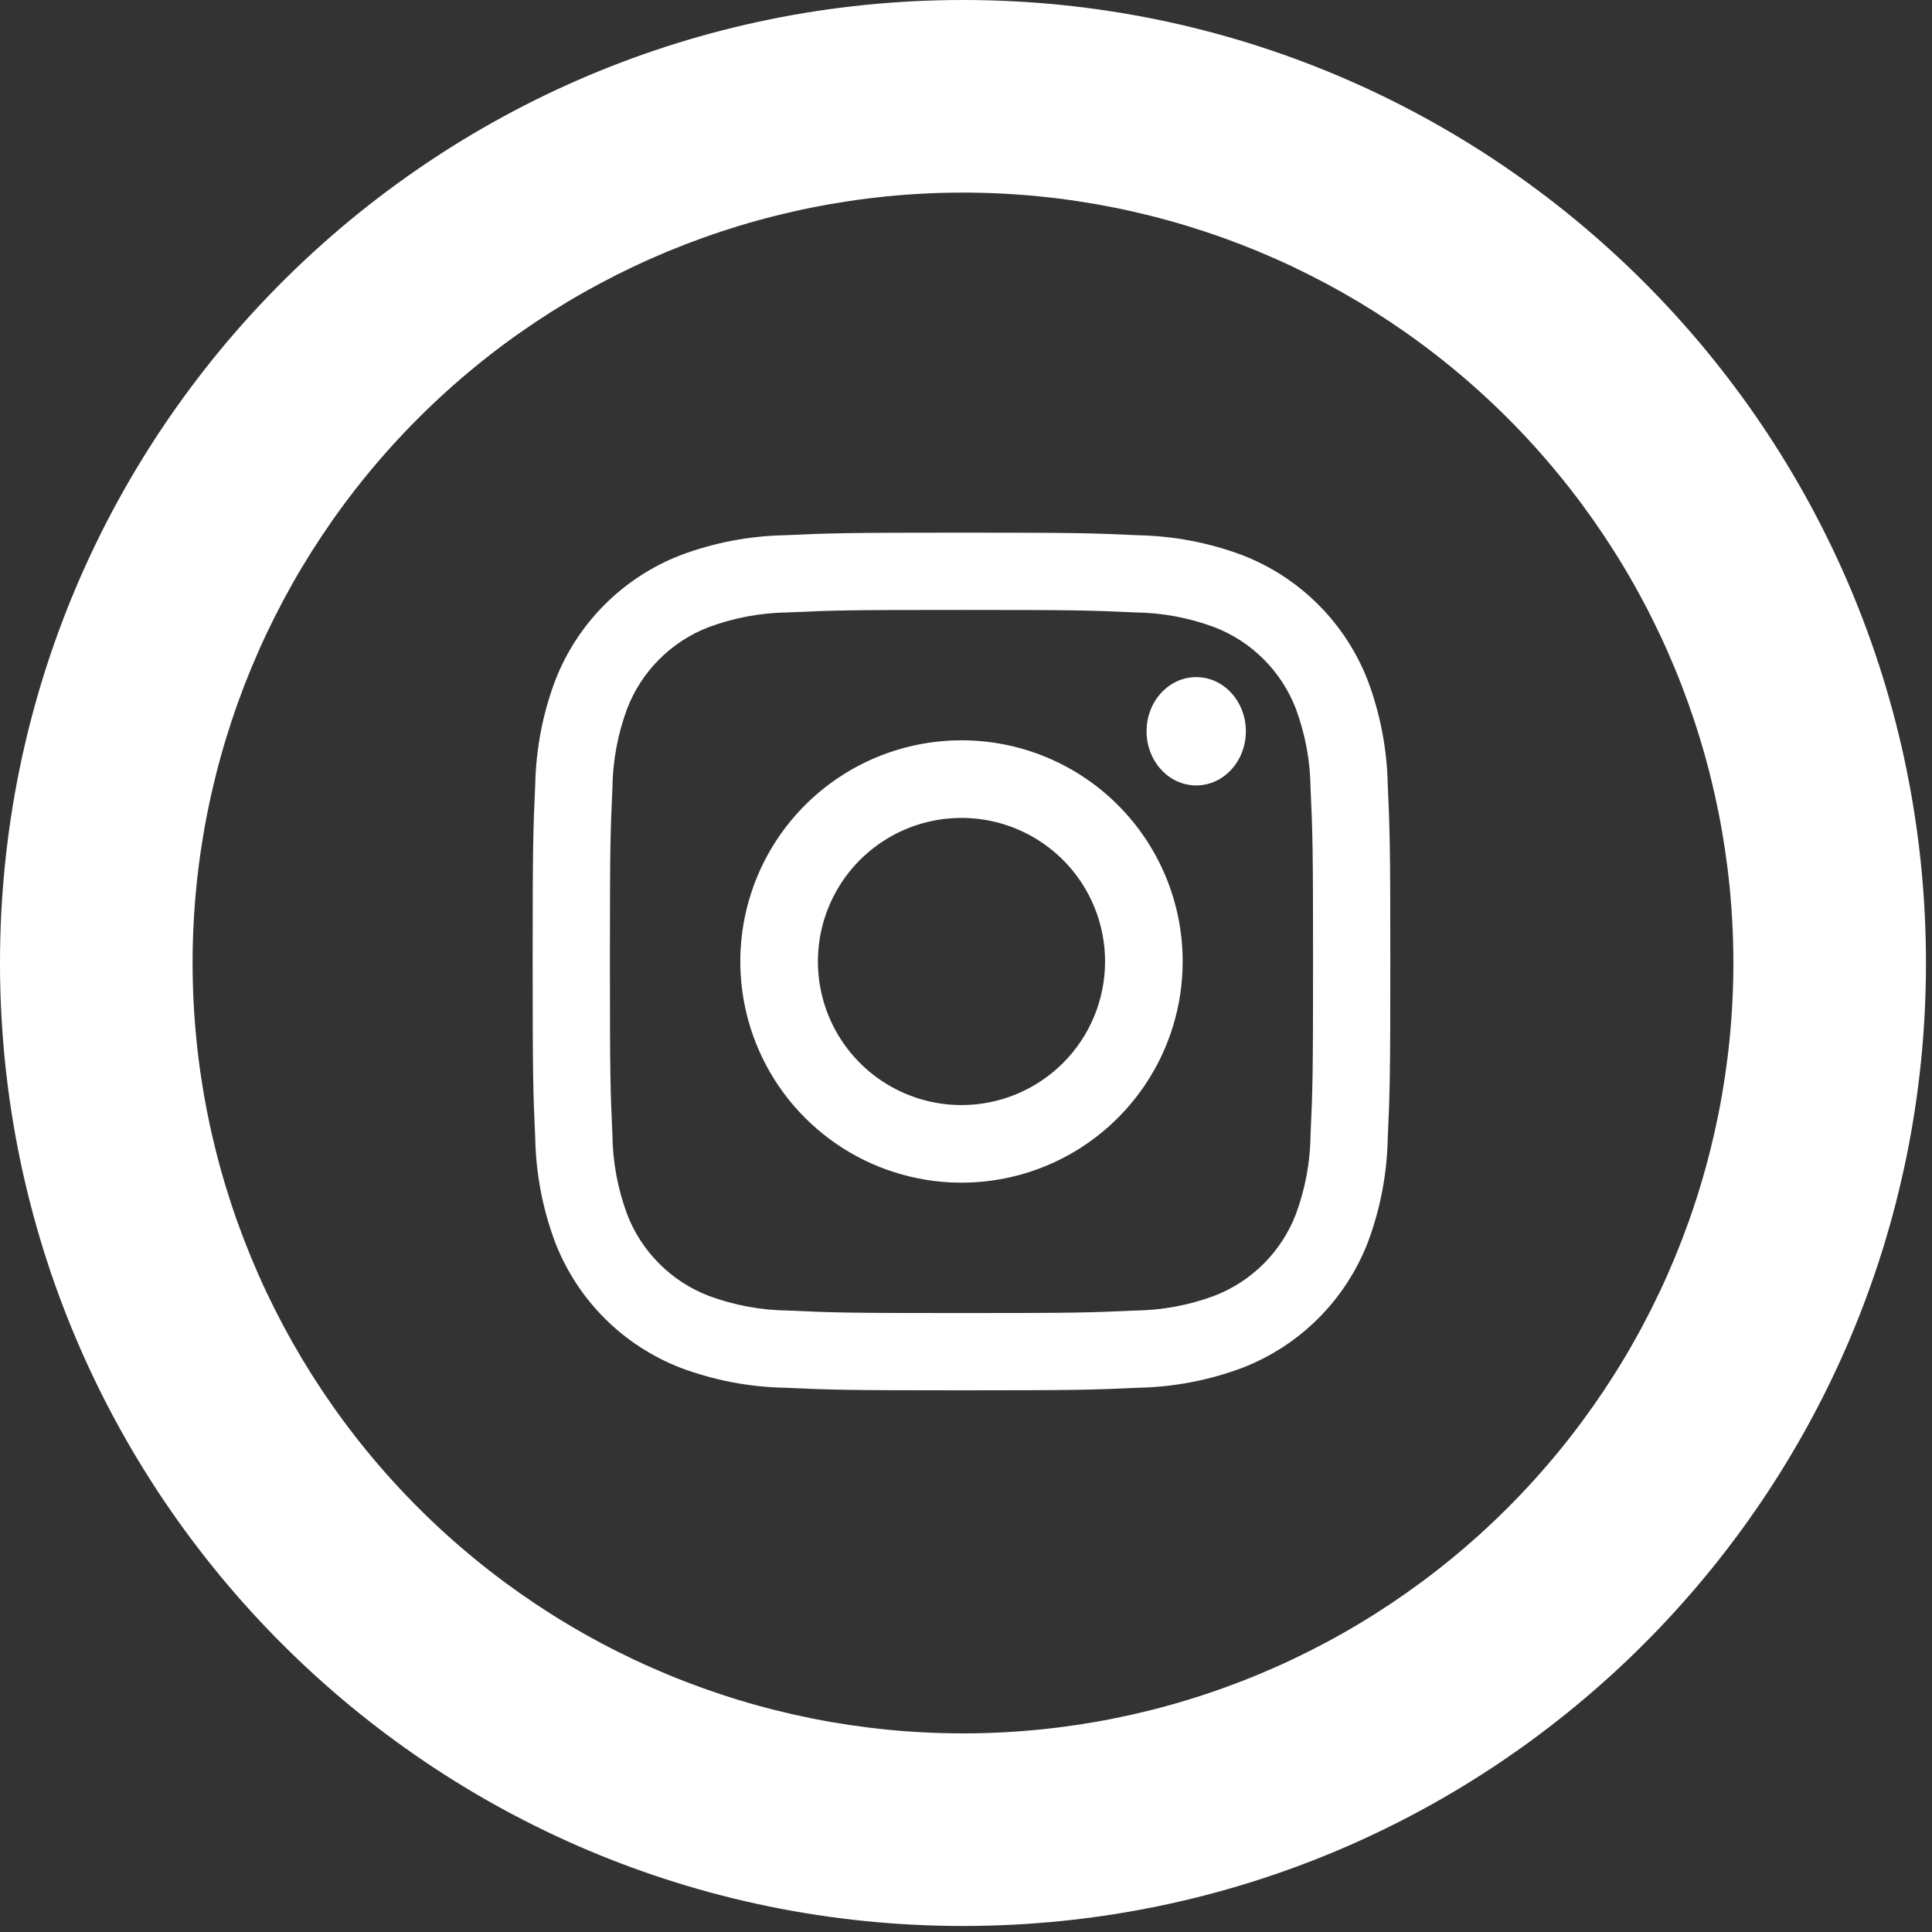
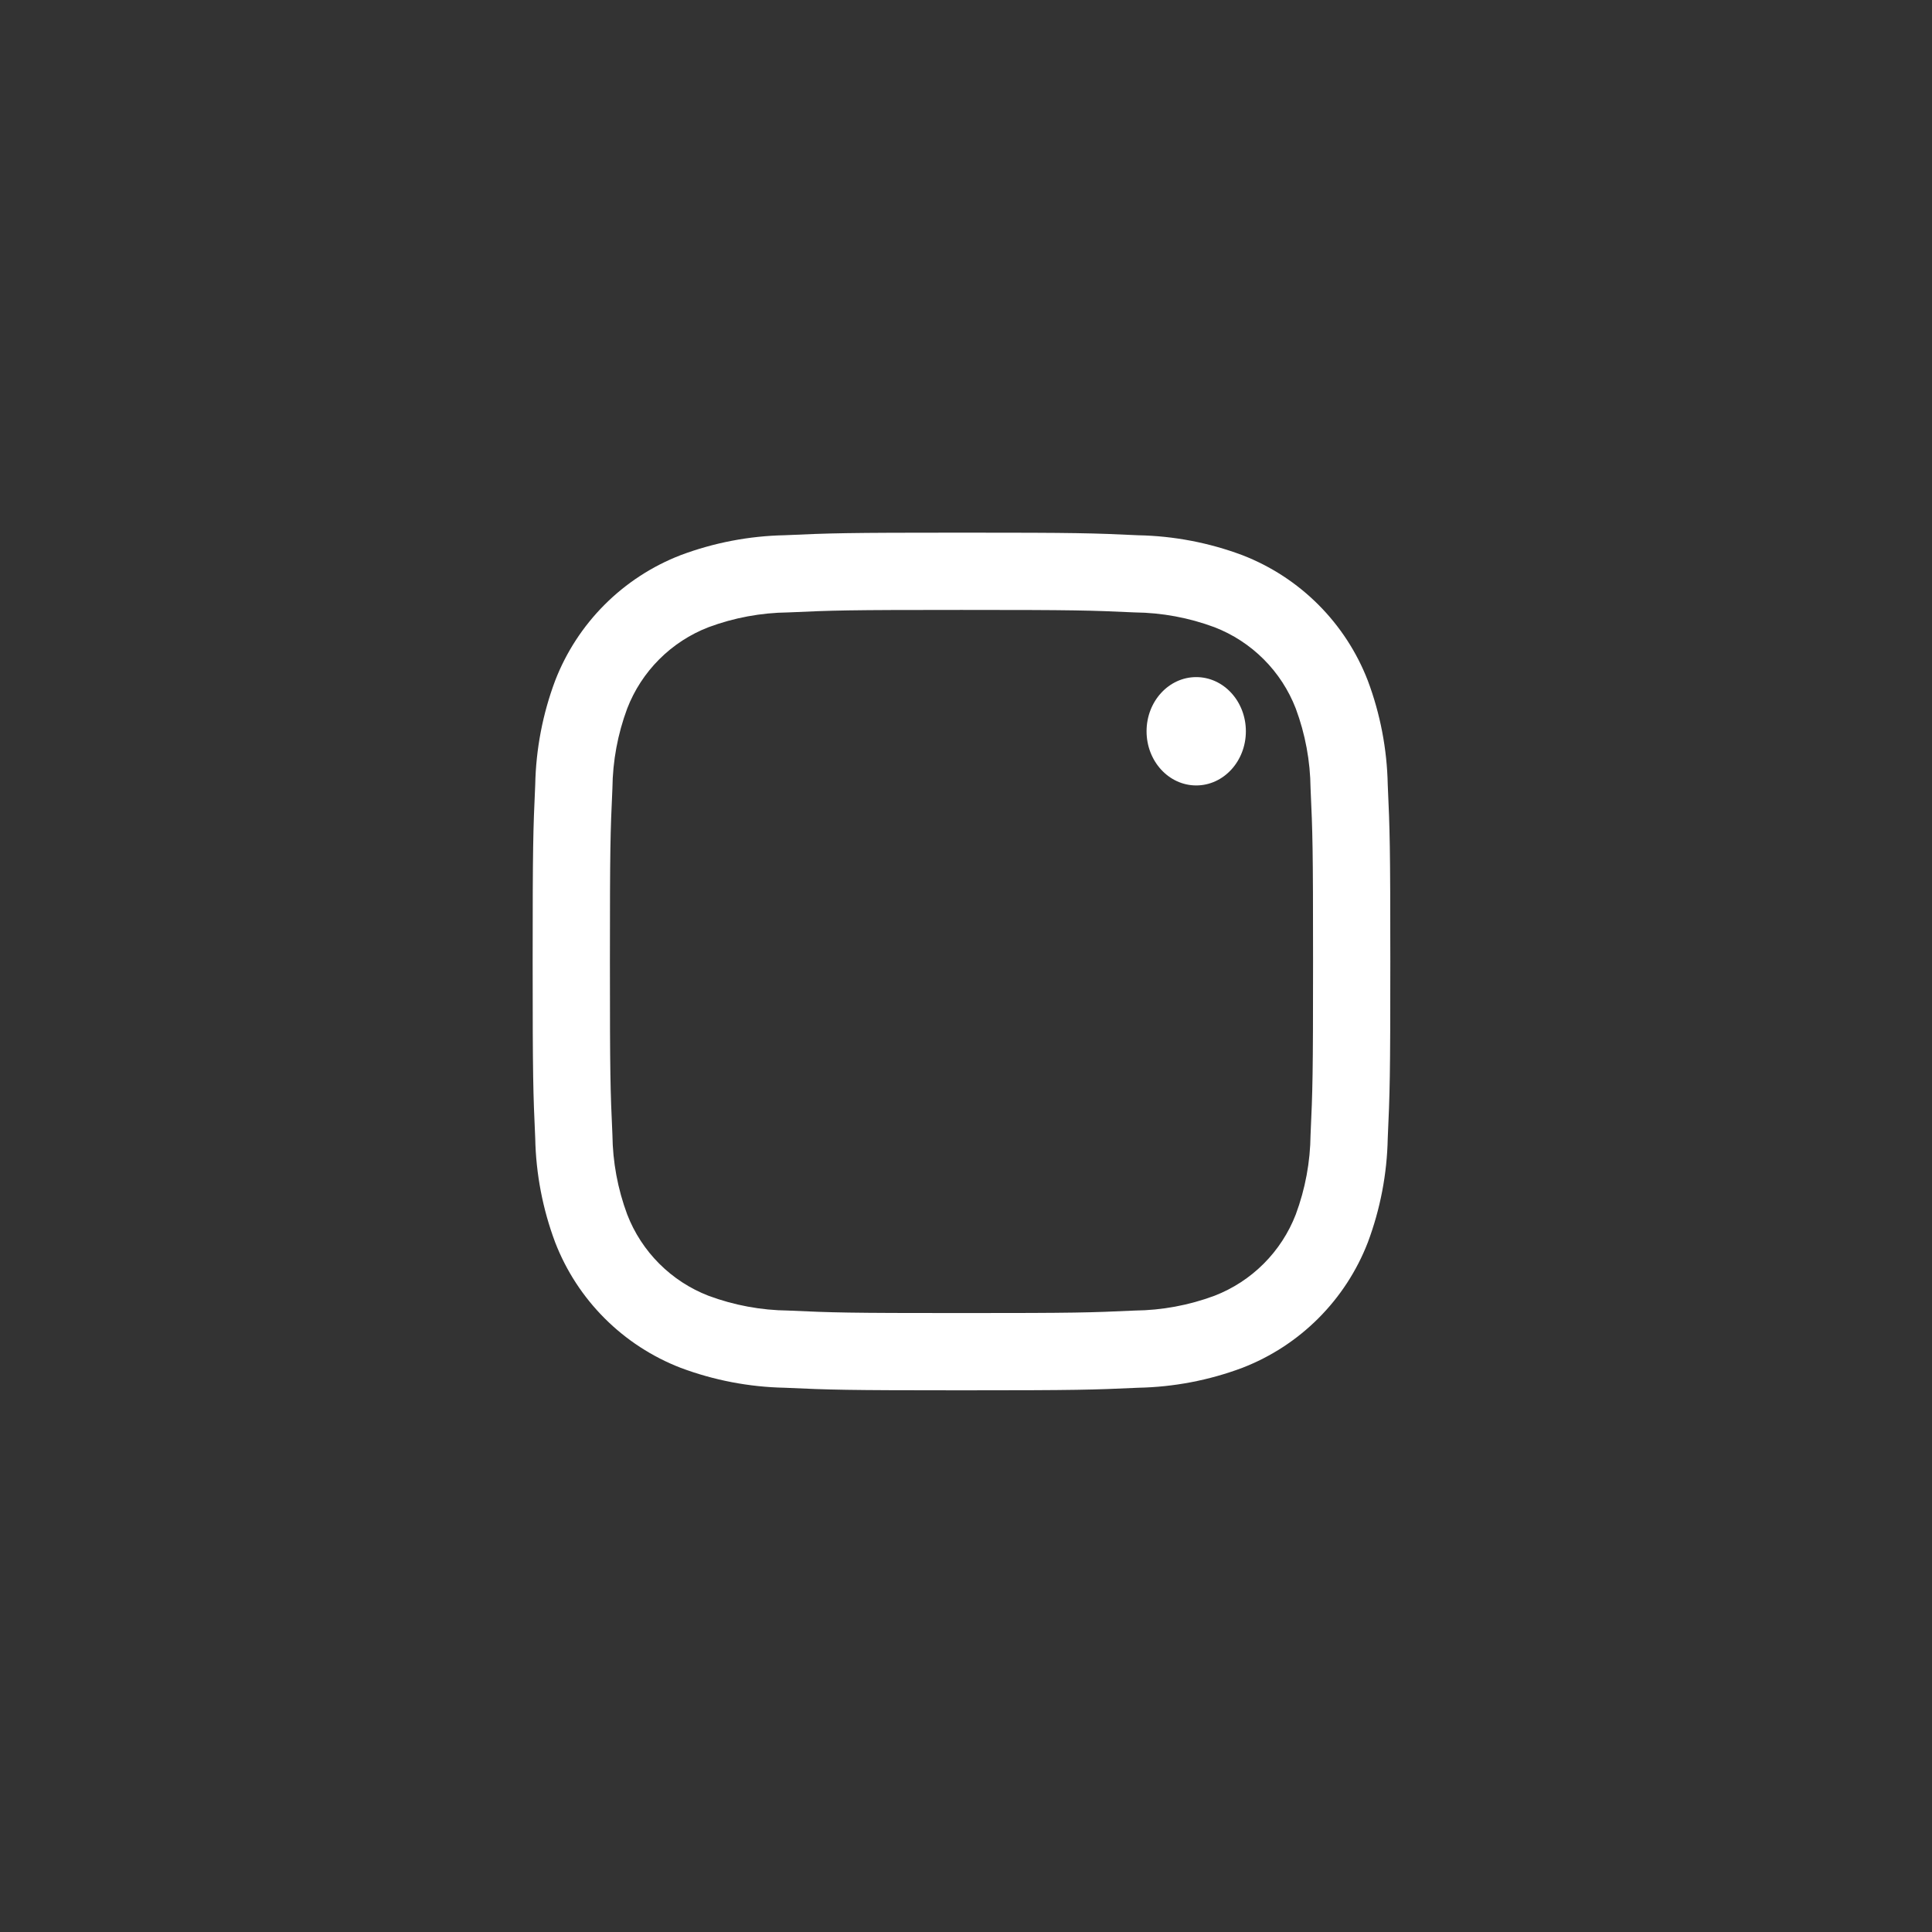
<svg xmlns="http://www.w3.org/2000/svg" width="214" height="214" viewBox="0 0 214 214" fill="none">
  <rect x="0" y="0" width="214" height="214" fill="#333333" stroke="none" />
-   <path d="M106.667 192C129.298 192 151.003 183.01 167.006 167.006C183.01 151.003 192 129.298 192 106.667C192 84.035 183.01 62.33 167.006 46.327C151.003 30.324 129.298 21.333 106.667 21.333C84.035 21.333 62.33 30.324 46.327 46.327C30.324 62.33 21.333 84.035 21.333 106.667C21.333 129.298 30.324 151.003 46.327 167.006C62.33 183.01 84.035 192 106.667 192ZM106.667 213.333C47.755 213.333 0 165.579 0 106.667C0 47.755 47.755 0 106.667 0C165.579 0 213.333 47.755 213.333 106.667C213.333 165.579 165.579 213.333 106.667 213.333Z" fill="white" />
  <path d="M132.5 87C135.538 87 138 84.314 138 81C138 77.686 135.538 75 132.5 75C129.462 75 127 77.686 127 81C127 84.314 129.462 87 132.5 87Z" fill="white" />
-   <path d="M106.5 82C101.654 82 96.918 83.437 92.888 86.129C88.859 88.821 85.719 92.647 83.865 97.124C82.011 101.601 81.525 106.527 82.471 111.28C83.416 116.032 85.749 120.398 89.176 123.824C92.602 127.25 96.968 129.584 101.72 130.529C106.473 131.475 111.399 130.989 115.876 129.135C120.353 127.281 124.179 124.14 126.871 120.111C129.563 116.082 131 111.346 131 106.5C131.001 103.282 130.368 100.096 129.137 97.123C127.906 94.15 126.102 91.449 123.826 89.174C121.551 86.898 118.85 85.094 115.877 83.863C112.904 82.632 109.718 81.999 106.5 82ZM106.5 122.404C103.355 122.404 100.28 121.471 97.664 119.724C95.049 117.976 93.01 115.492 91.807 112.586C90.603 109.68 90.288 106.482 90.902 103.397C91.515 100.312 93.03 97.478 95.254 95.254C97.478 93.03 100.312 91.515 103.397 90.902C106.482 90.288 109.68 90.603 112.586 91.807C115.492 93.01 117.976 95.049 119.724 97.664C121.471 100.28 122.404 103.354 122.404 106.5C122.404 110.718 120.728 114.763 117.746 117.746C114.763 120.728 110.718 122.404 106.5 122.404Z" fill="white" />
  <path d="M106.5 67.558C119.182 67.558 120.687 67.605 125.694 67.835C128.706 67.867 131.69 68.421 134.513 69.47C136.562 70.261 138.422 71.472 139.975 73.025C141.528 74.578 142.739 76.438 143.53 78.487C144.579 81.31 145.133 84.294 145.165 87.306C145.395 92.313 145.442 93.817 145.442 106.504C145.442 119.19 145.395 120.687 145.165 125.694C145.133 128.706 144.579 131.69 143.53 134.513C142.739 136.562 141.528 138.422 139.975 139.975C138.422 141.528 136.562 142.739 134.513 143.53C131.69 144.579 128.706 145.133 125.694 145.165C120.687 145.395 119.182 145.442 106.5 145.442C93.817 145.442 92.313 145.395 87.306 145.165C84.294 145.133 81.31 144.579 78.487 143.53C76.438 142.739 74.578 141.528 73.025 139.975C71.472 138.422 70.261 136.562 69.47 134.513C68.421 131.69 67.867 128.706 67.835 125.694C67.605 120.687 67.558 119.182 67.558 106.5C67.558 93.817 67.605 92.313 67.835 87.306C67.867 84.294 68.421 81.31 69.47 78.487C70.261 76.438 71.472 74.578 73.025 73.025C74.578 71.472 76.438 70.261 78.487 69.47C81.31 68.421 84.294 67.867 87.306 67.835C92.313 67.605 93.817 67.558 106.5 67.558ZM106.5 59C93.6 59 91.981 59.055 86.914 59.285C82.975 59.364 79.077 60.111 75.388 61.494C72.232 62.715 69.367 64.582 66.974 66.974C64.582 69.367 62.715 72.232 61.494 75.388C60.11 79.078 59.364 82.977 59.285 86.918C59.055 91.985 59 93.596 59 106.5C59 119.404 59.055 121.019 59.285 126.086C59.364 130.025 60.111 133.923 61.494 137.613C62.715 140.768 64.582 143.634 66.974 146.026C69.367 148.418 72.232 150.285 75.388 151.506C79.078 152.89 82.977 153.636 86.918 153.715C91.985 153.945 93.6 154 106.5 154C119.4 154 121.019 153.945 126.086 153.715C130.027 153.636 133.926 152.89 137.616 151.506C140.772 150.285 143.638 148.418 146.03 146.026C148.422 143.634 150.289 140.768 151.51 137.613C152.892 133.921 153.638 130.022 153.715 126.082C153.945 121.015 154 119.404 154 106.5C154 93.596 153.945 91.981 153.715 86.914C153.636 82.975 152.889 79.077 151.506 75.388C150.285 72.232 148.418 69.367 146.026 66.974C143.634 64.582 140.768 62.715 137.613 61.494C133.921 60.112 130.022 59.366 126.082 59.289C121.015 59.051 119.404 59 106.5 59Z" fill="white" />
</svg>